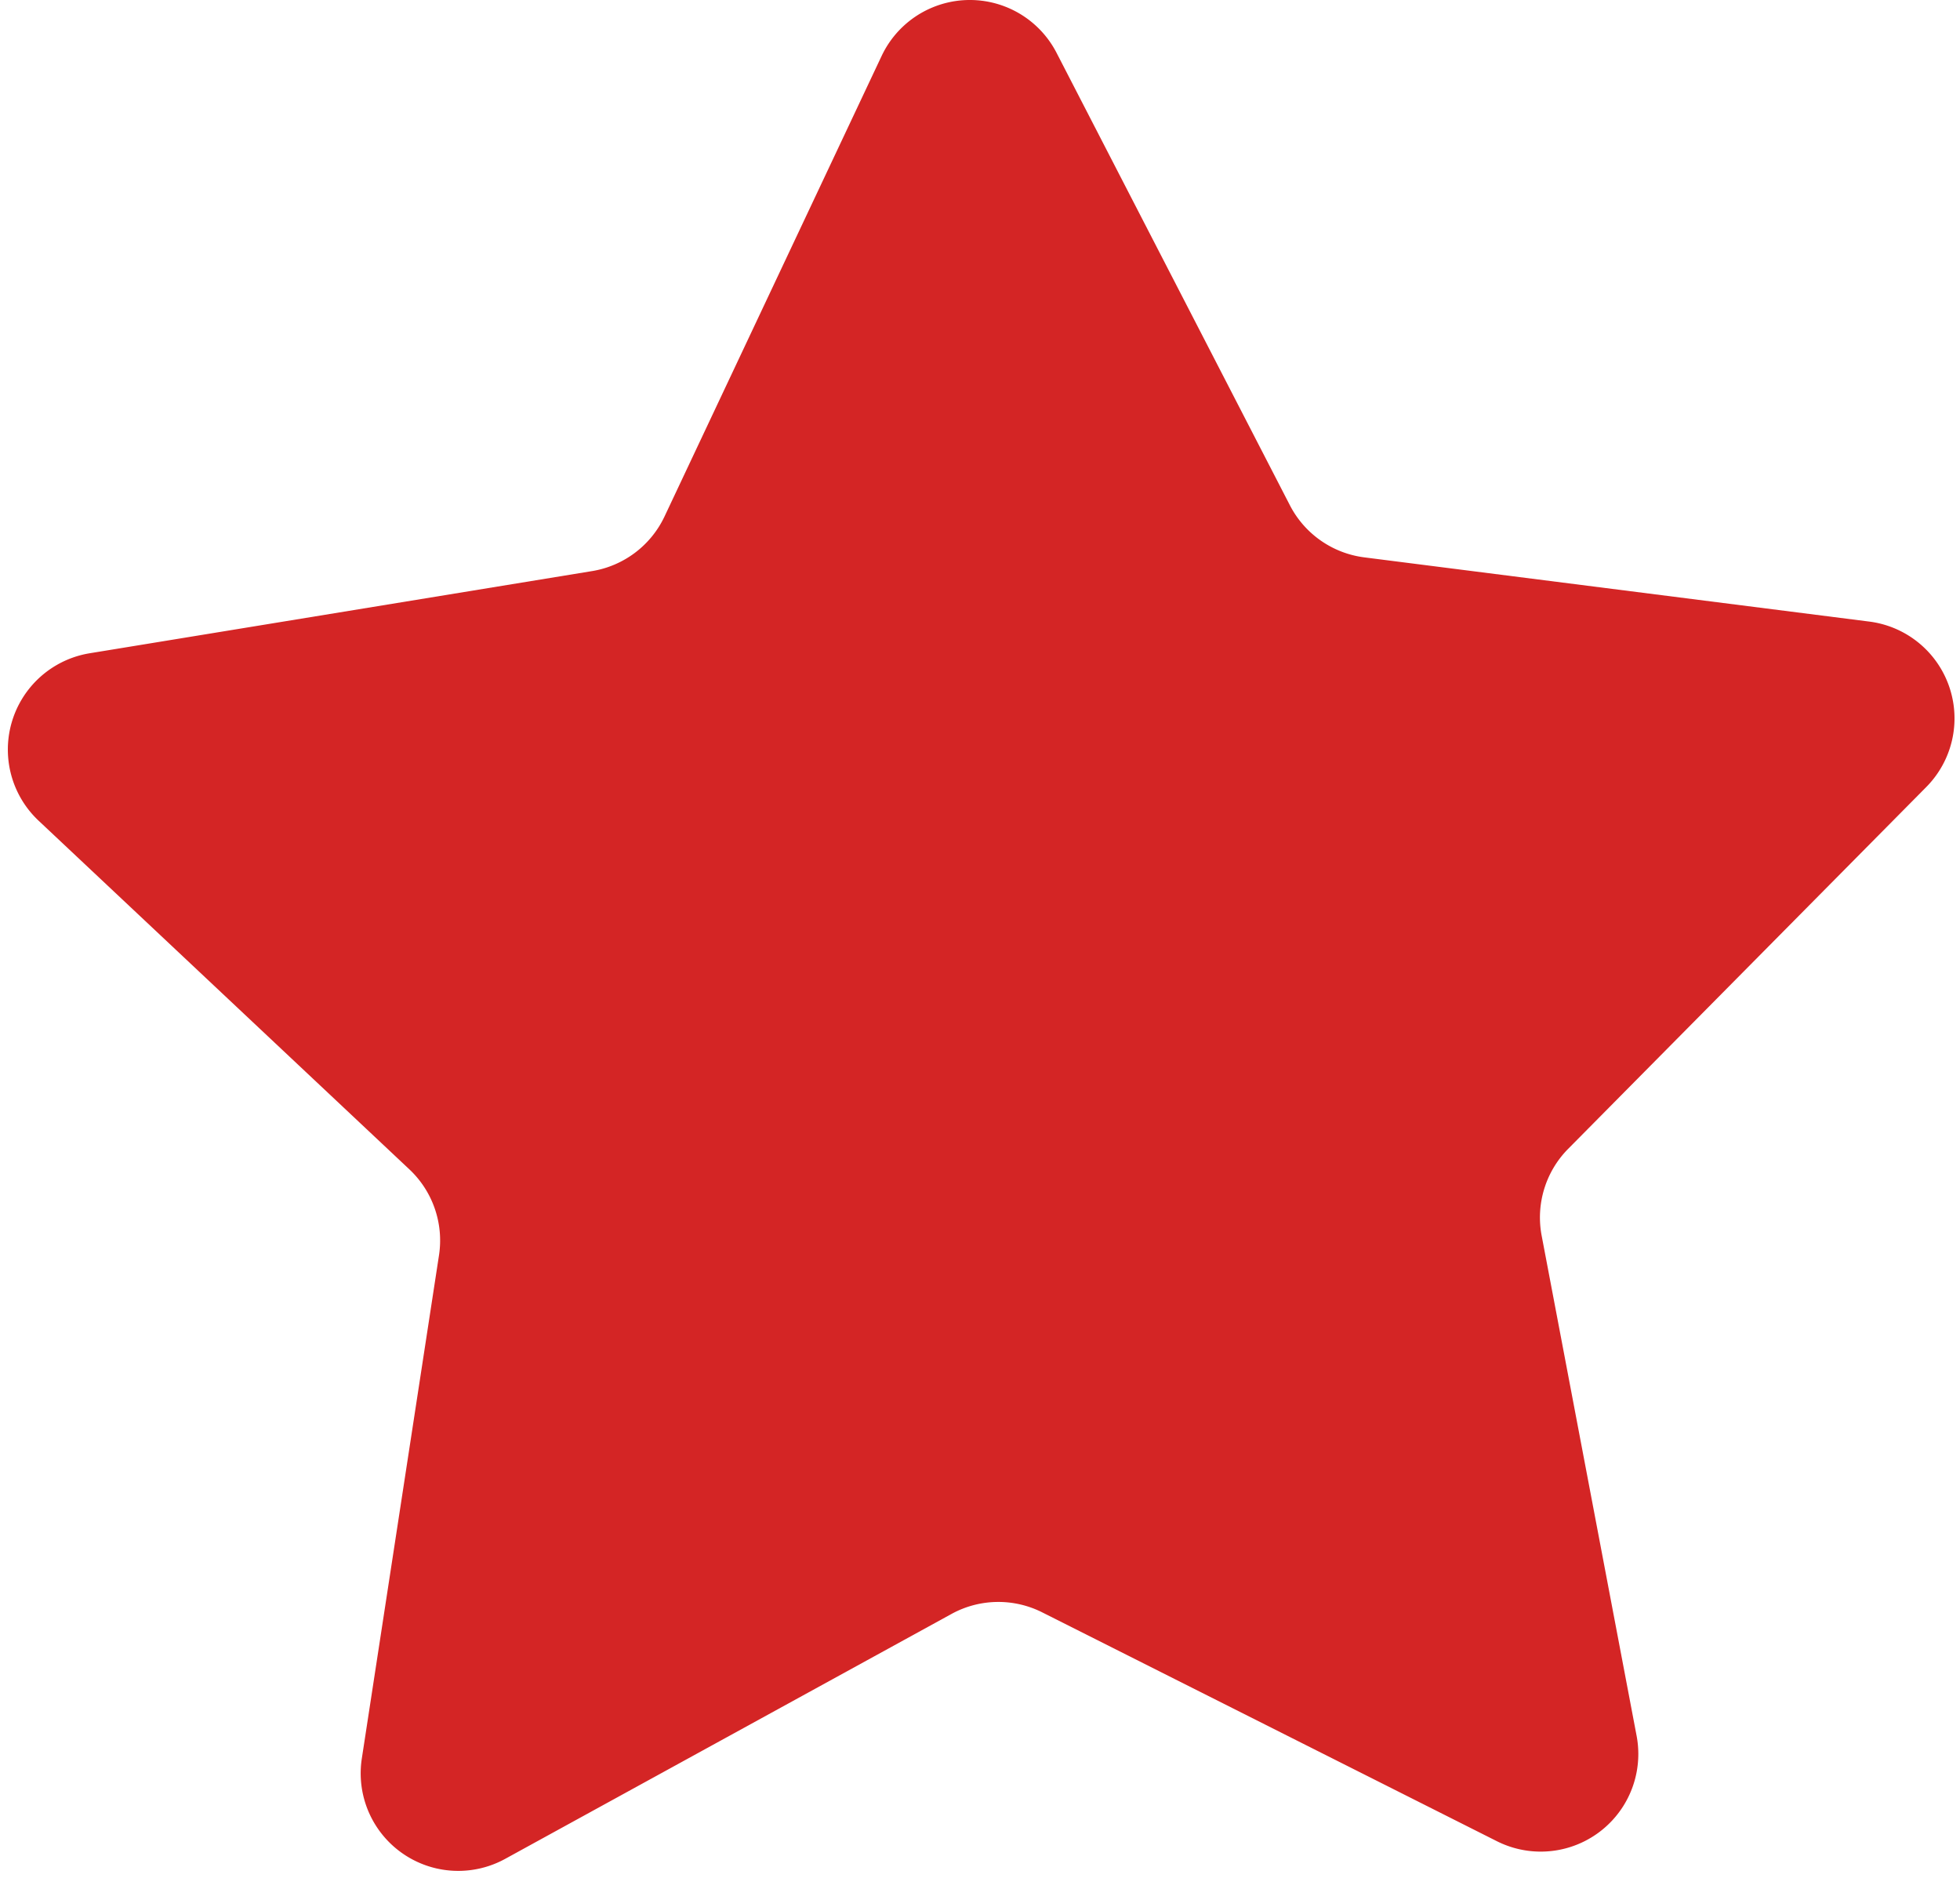
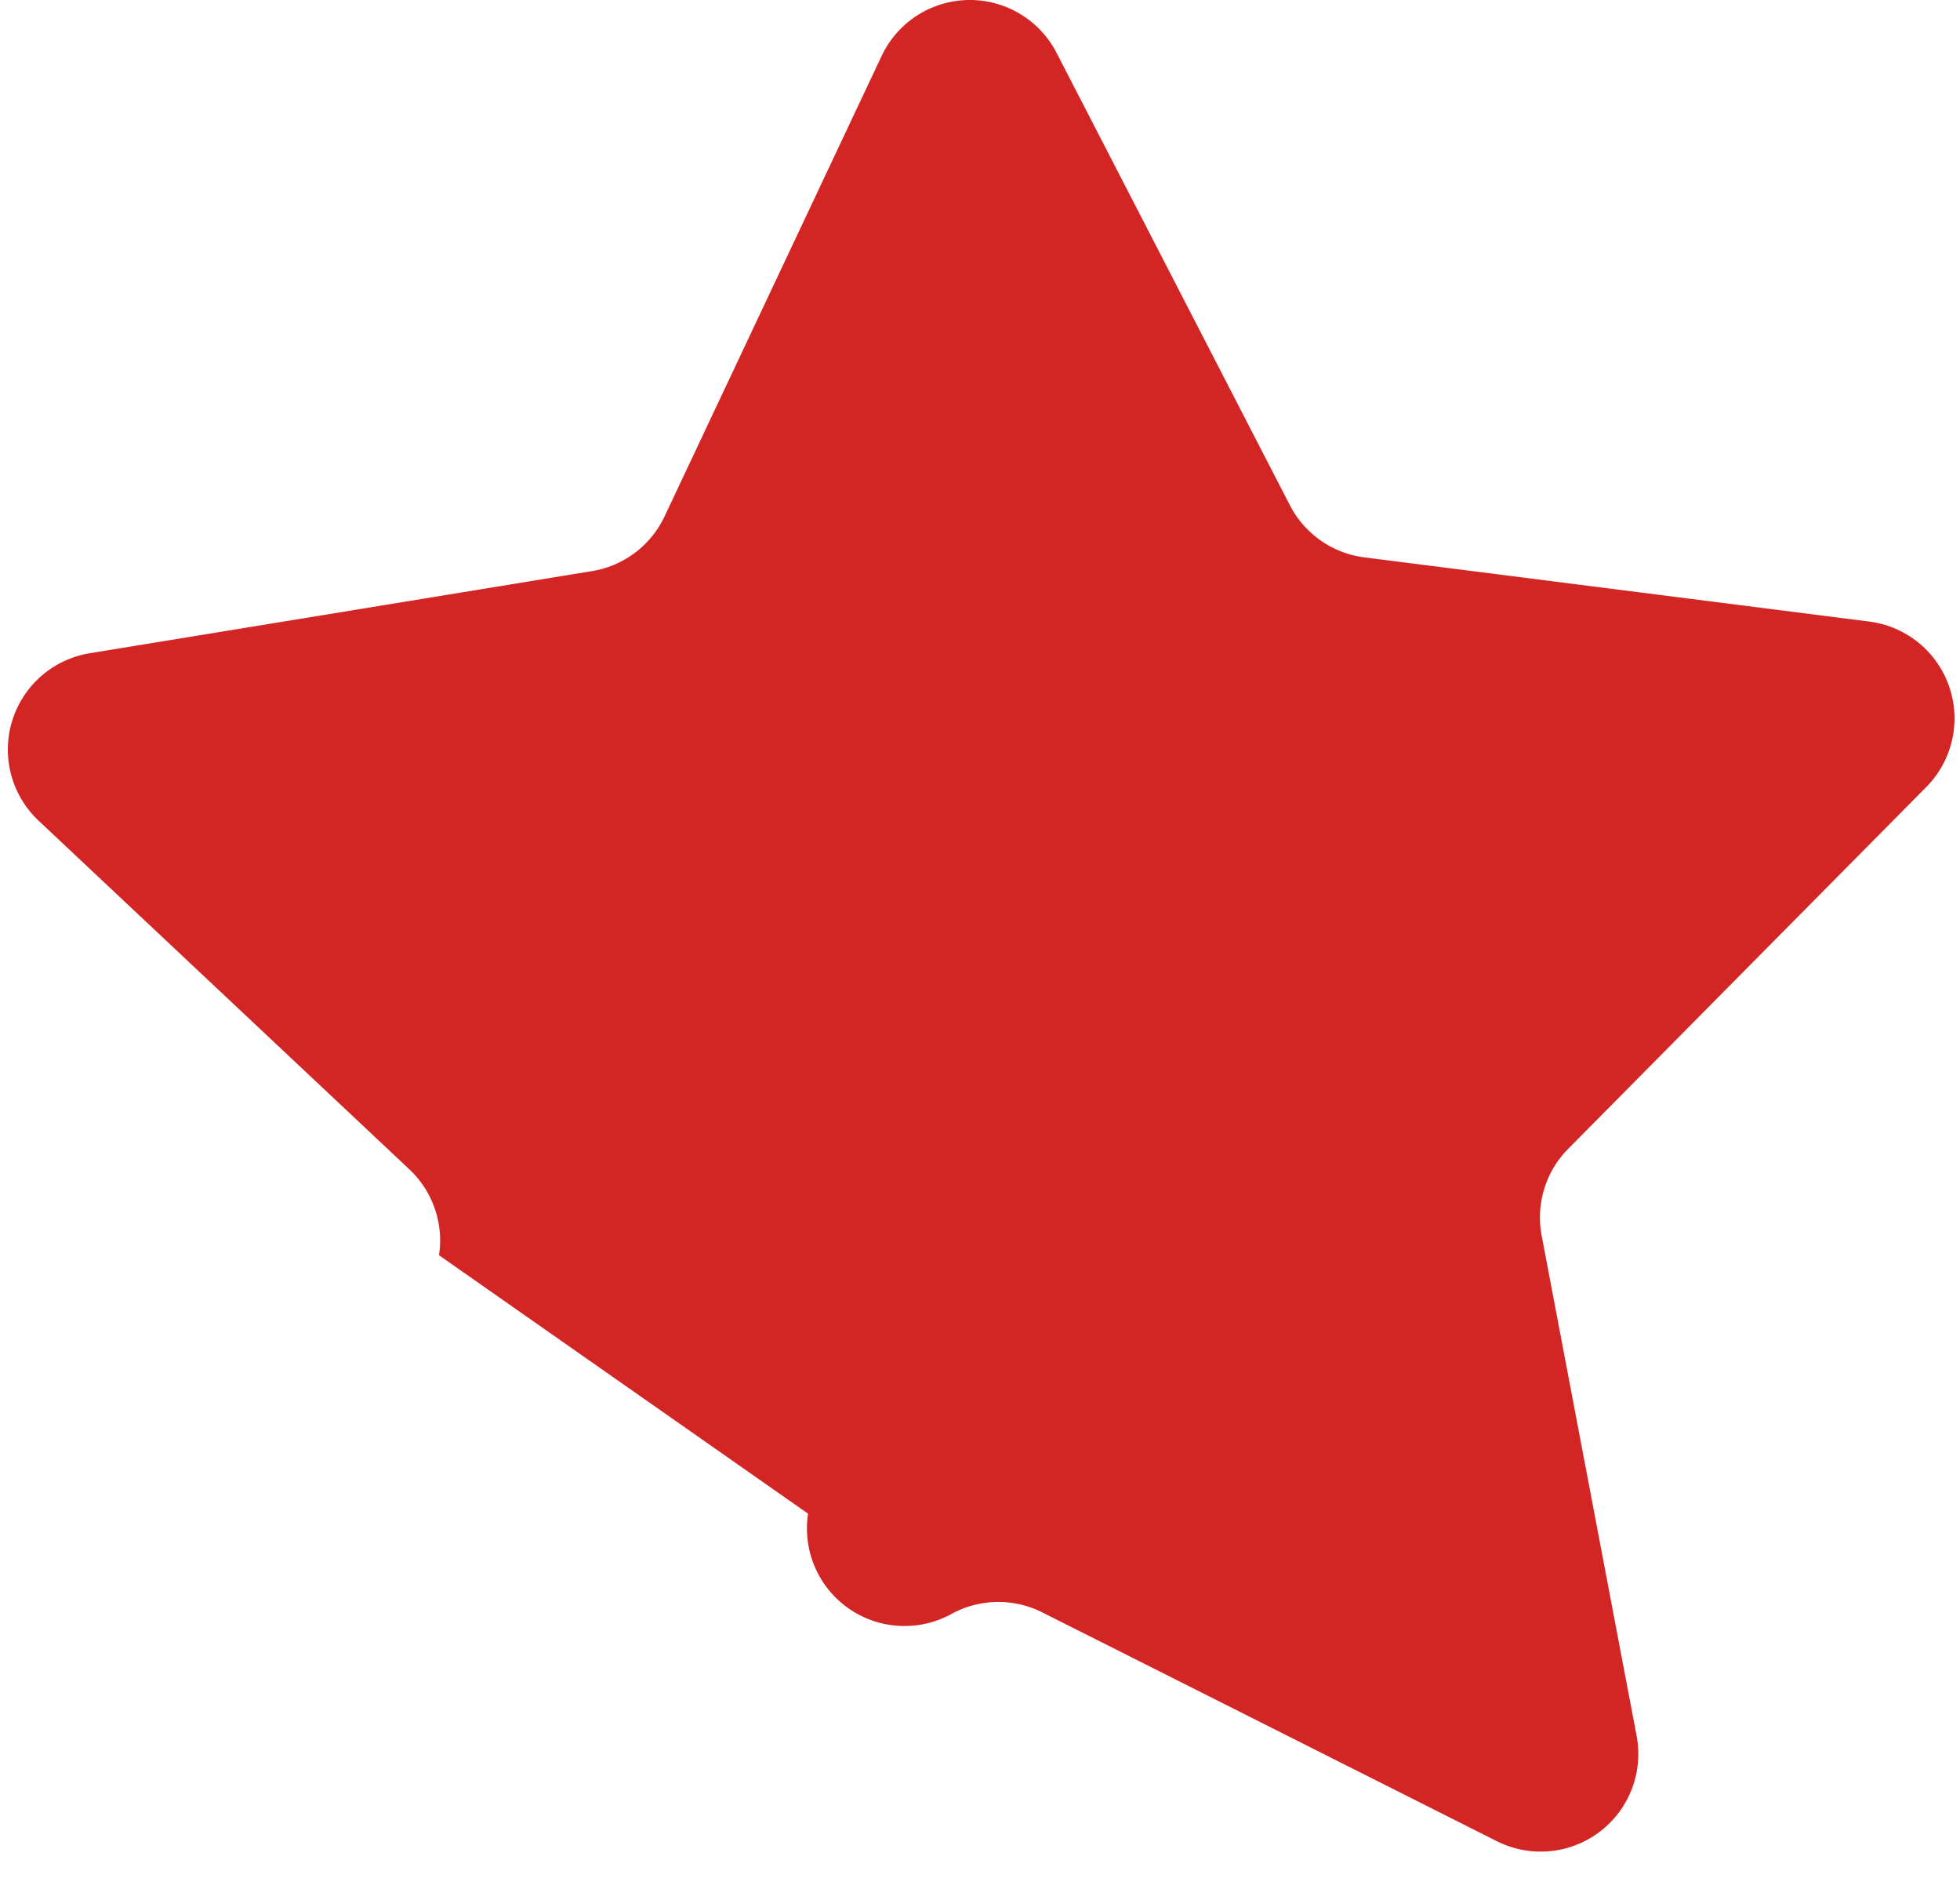
<svg xmlns="http://www.w3.org/2000/svg" fill="#000000" height="72.7" preserveAspectRatio="xMidYMid meet" version="1" viewBox="-0.3 -0.0 75.9 72.7" width="75.9" zoomAndPan="magnify">
  <g id="change1_1">
-     <path d="M57.667,71.288,40.059,62.427a3.777,3.777,0,0,0-3.515.063L19.263,71.971a3.778,3.778,0,0,1-5.552-3.884L16.7,48.6a3.778,3.778,0,0,0-1.146-3.324L1.193,31.774a3.779,3.779,0,0,1,1.979-6.481l19.453-3.181A3.777,3.777,0,0,0,25.432,20L33.84,2.167a3.778,3.778,0,0,1,6.775-.121l9.036,17.518a3.78,3.78,0,0,0,2.881,2.016l19.554,2.486a3.778,3.778,0,0,1,2.208,6.406L60.427,44.48A3.778,3.778,0,0,0,59.4,47.843l3.677,19.365A3.779,3.779,0,0,1,57.667,71.288Z" fill="#d42525" />
+     <path d="M57.667,71.288,40.059,62.427a3.777,3.777,0,0,0-3.515.063a3.778,3.778,0,0,1-5.552-3.884L16.7,48.6a3.778,3.778,0,0,0-1.146-3.324L1.193,31.774a3.779,3.779,0,0,1,1.979-6.481l19.453-3.181A3.777,3.777,0,0,0,25.432,20L33.84,2.167a3.778,3.778,0,0,1,6.775-.121l9.036,17.518a3.78,3.78,0,0,0,2.881,2.016l19.554,2.486a3.778,3.778,0,0,1,2.208,6.406L60.427,44.48A3.778,3.778,0,0,0,59.4,47.843l3.677,19.365A3.779,3.779,0,0,1,57.667,71.288Z" fill="#d42525" />
  </g>
</svg>